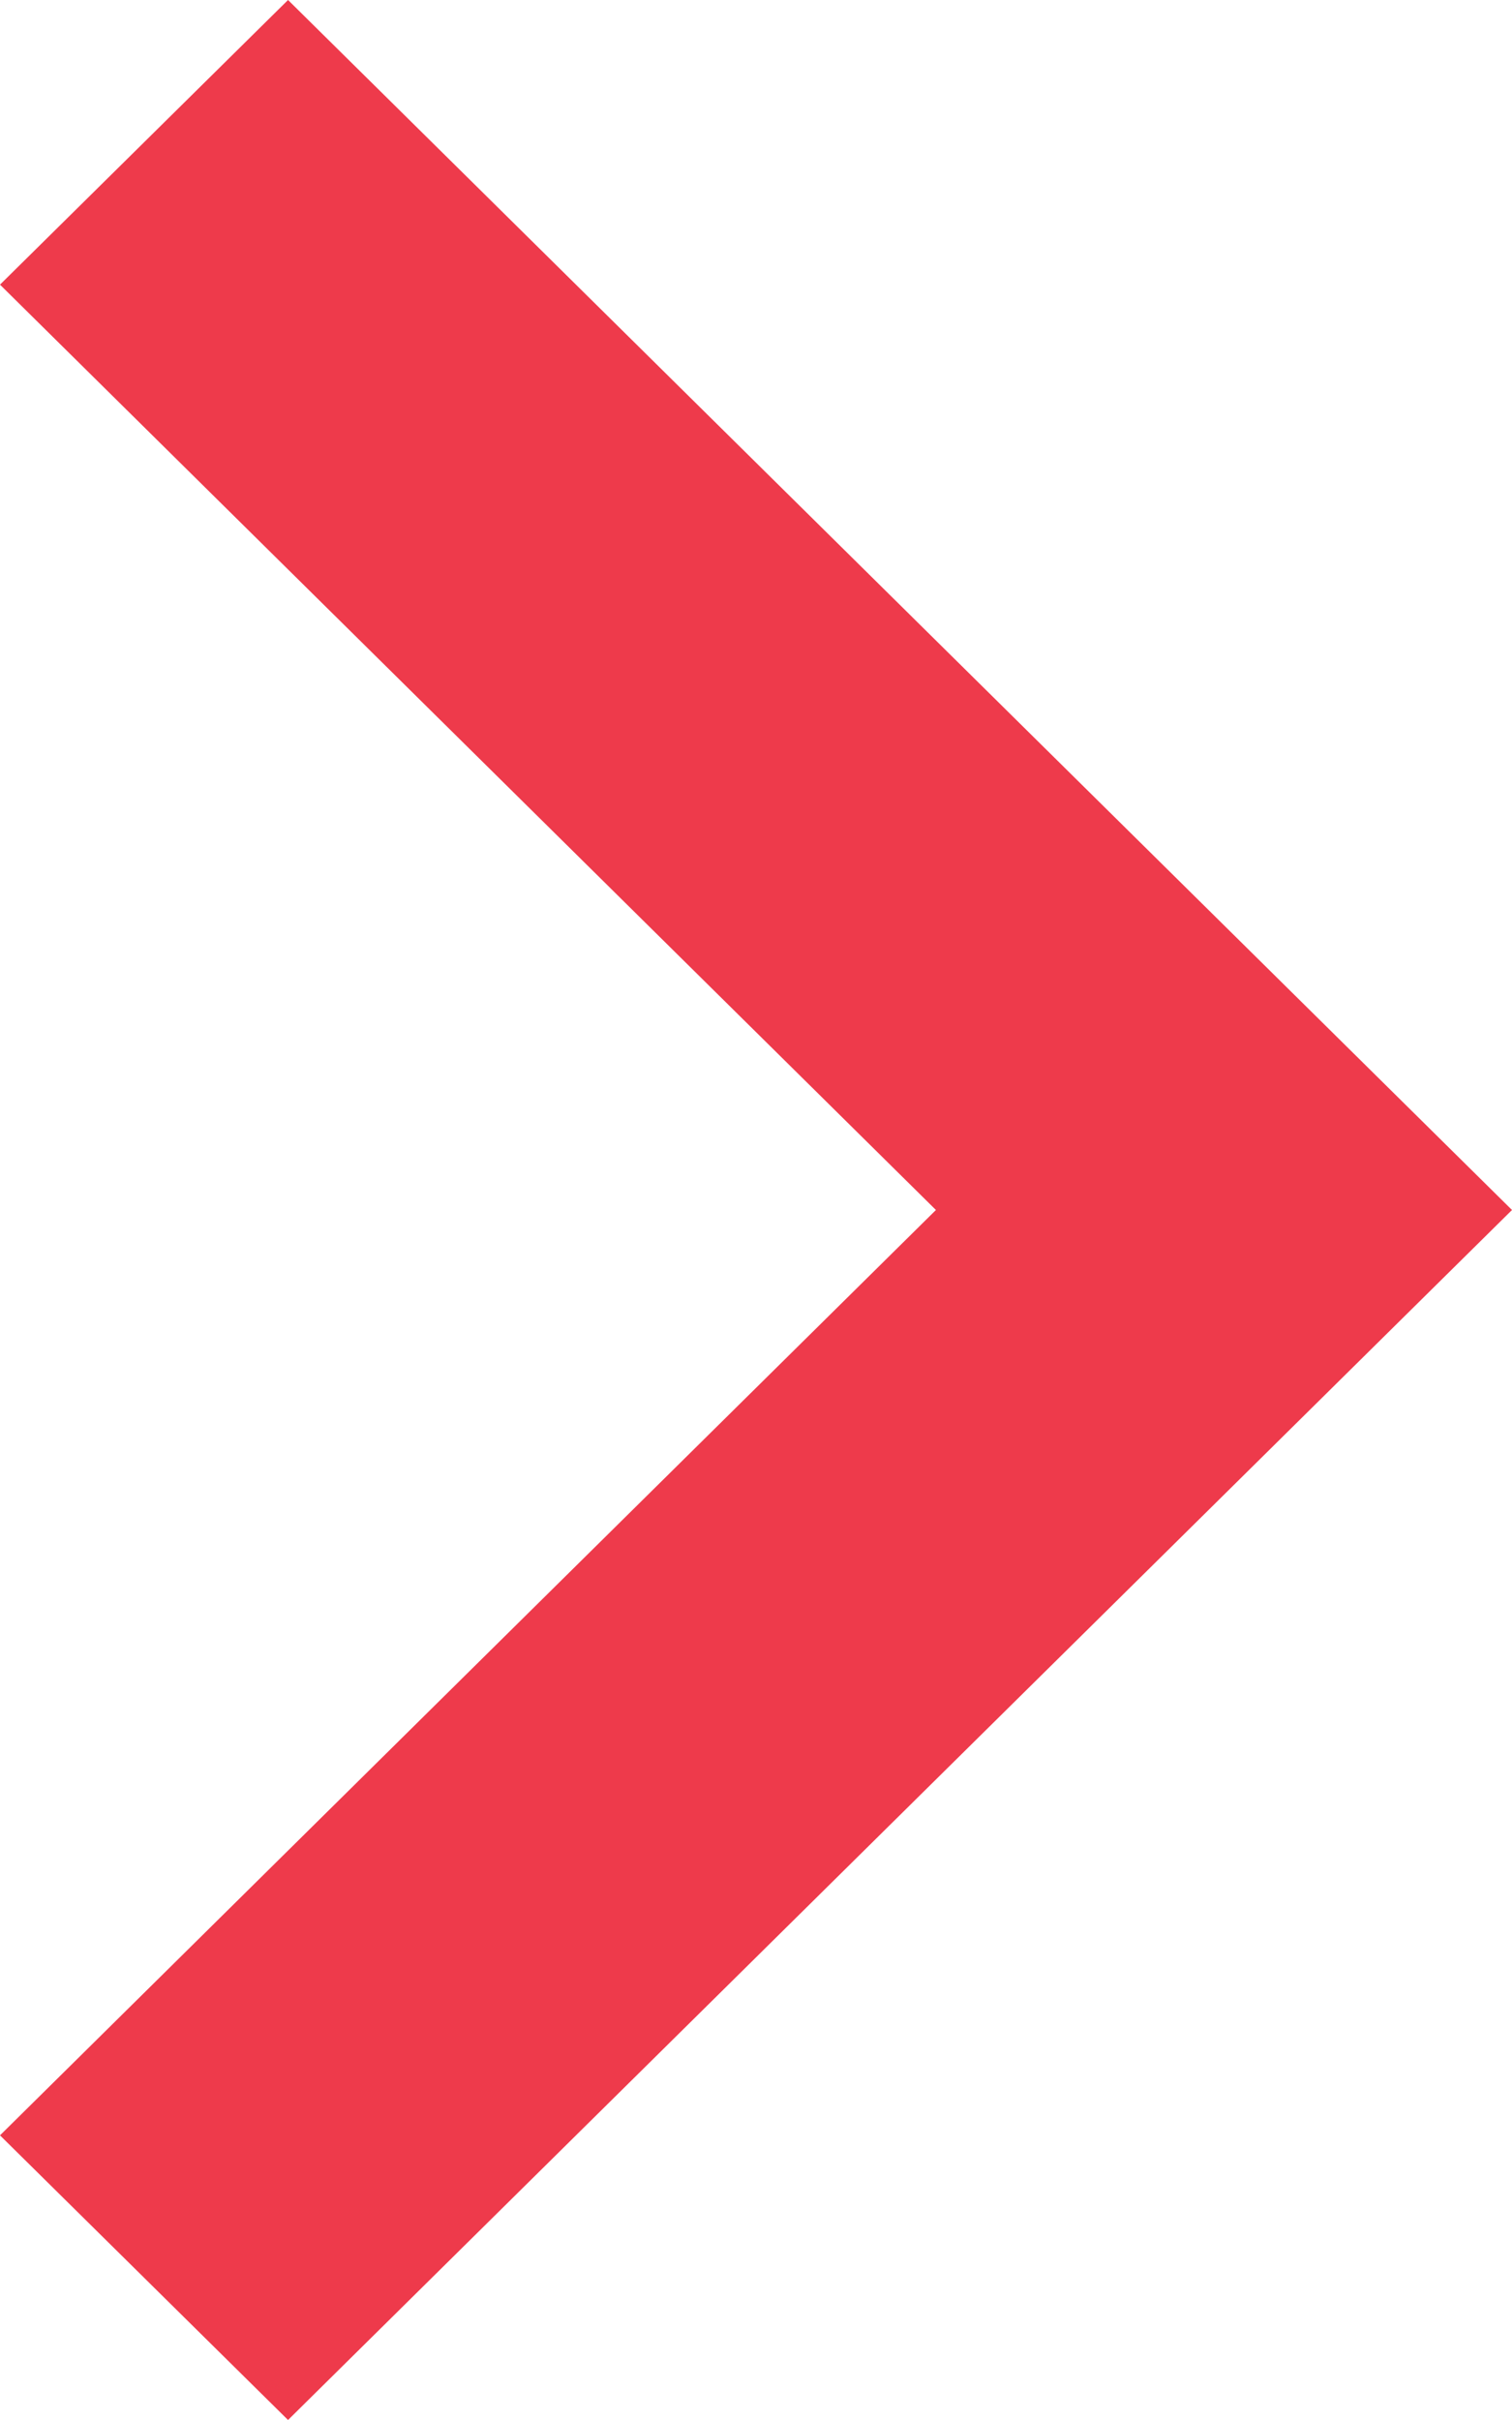
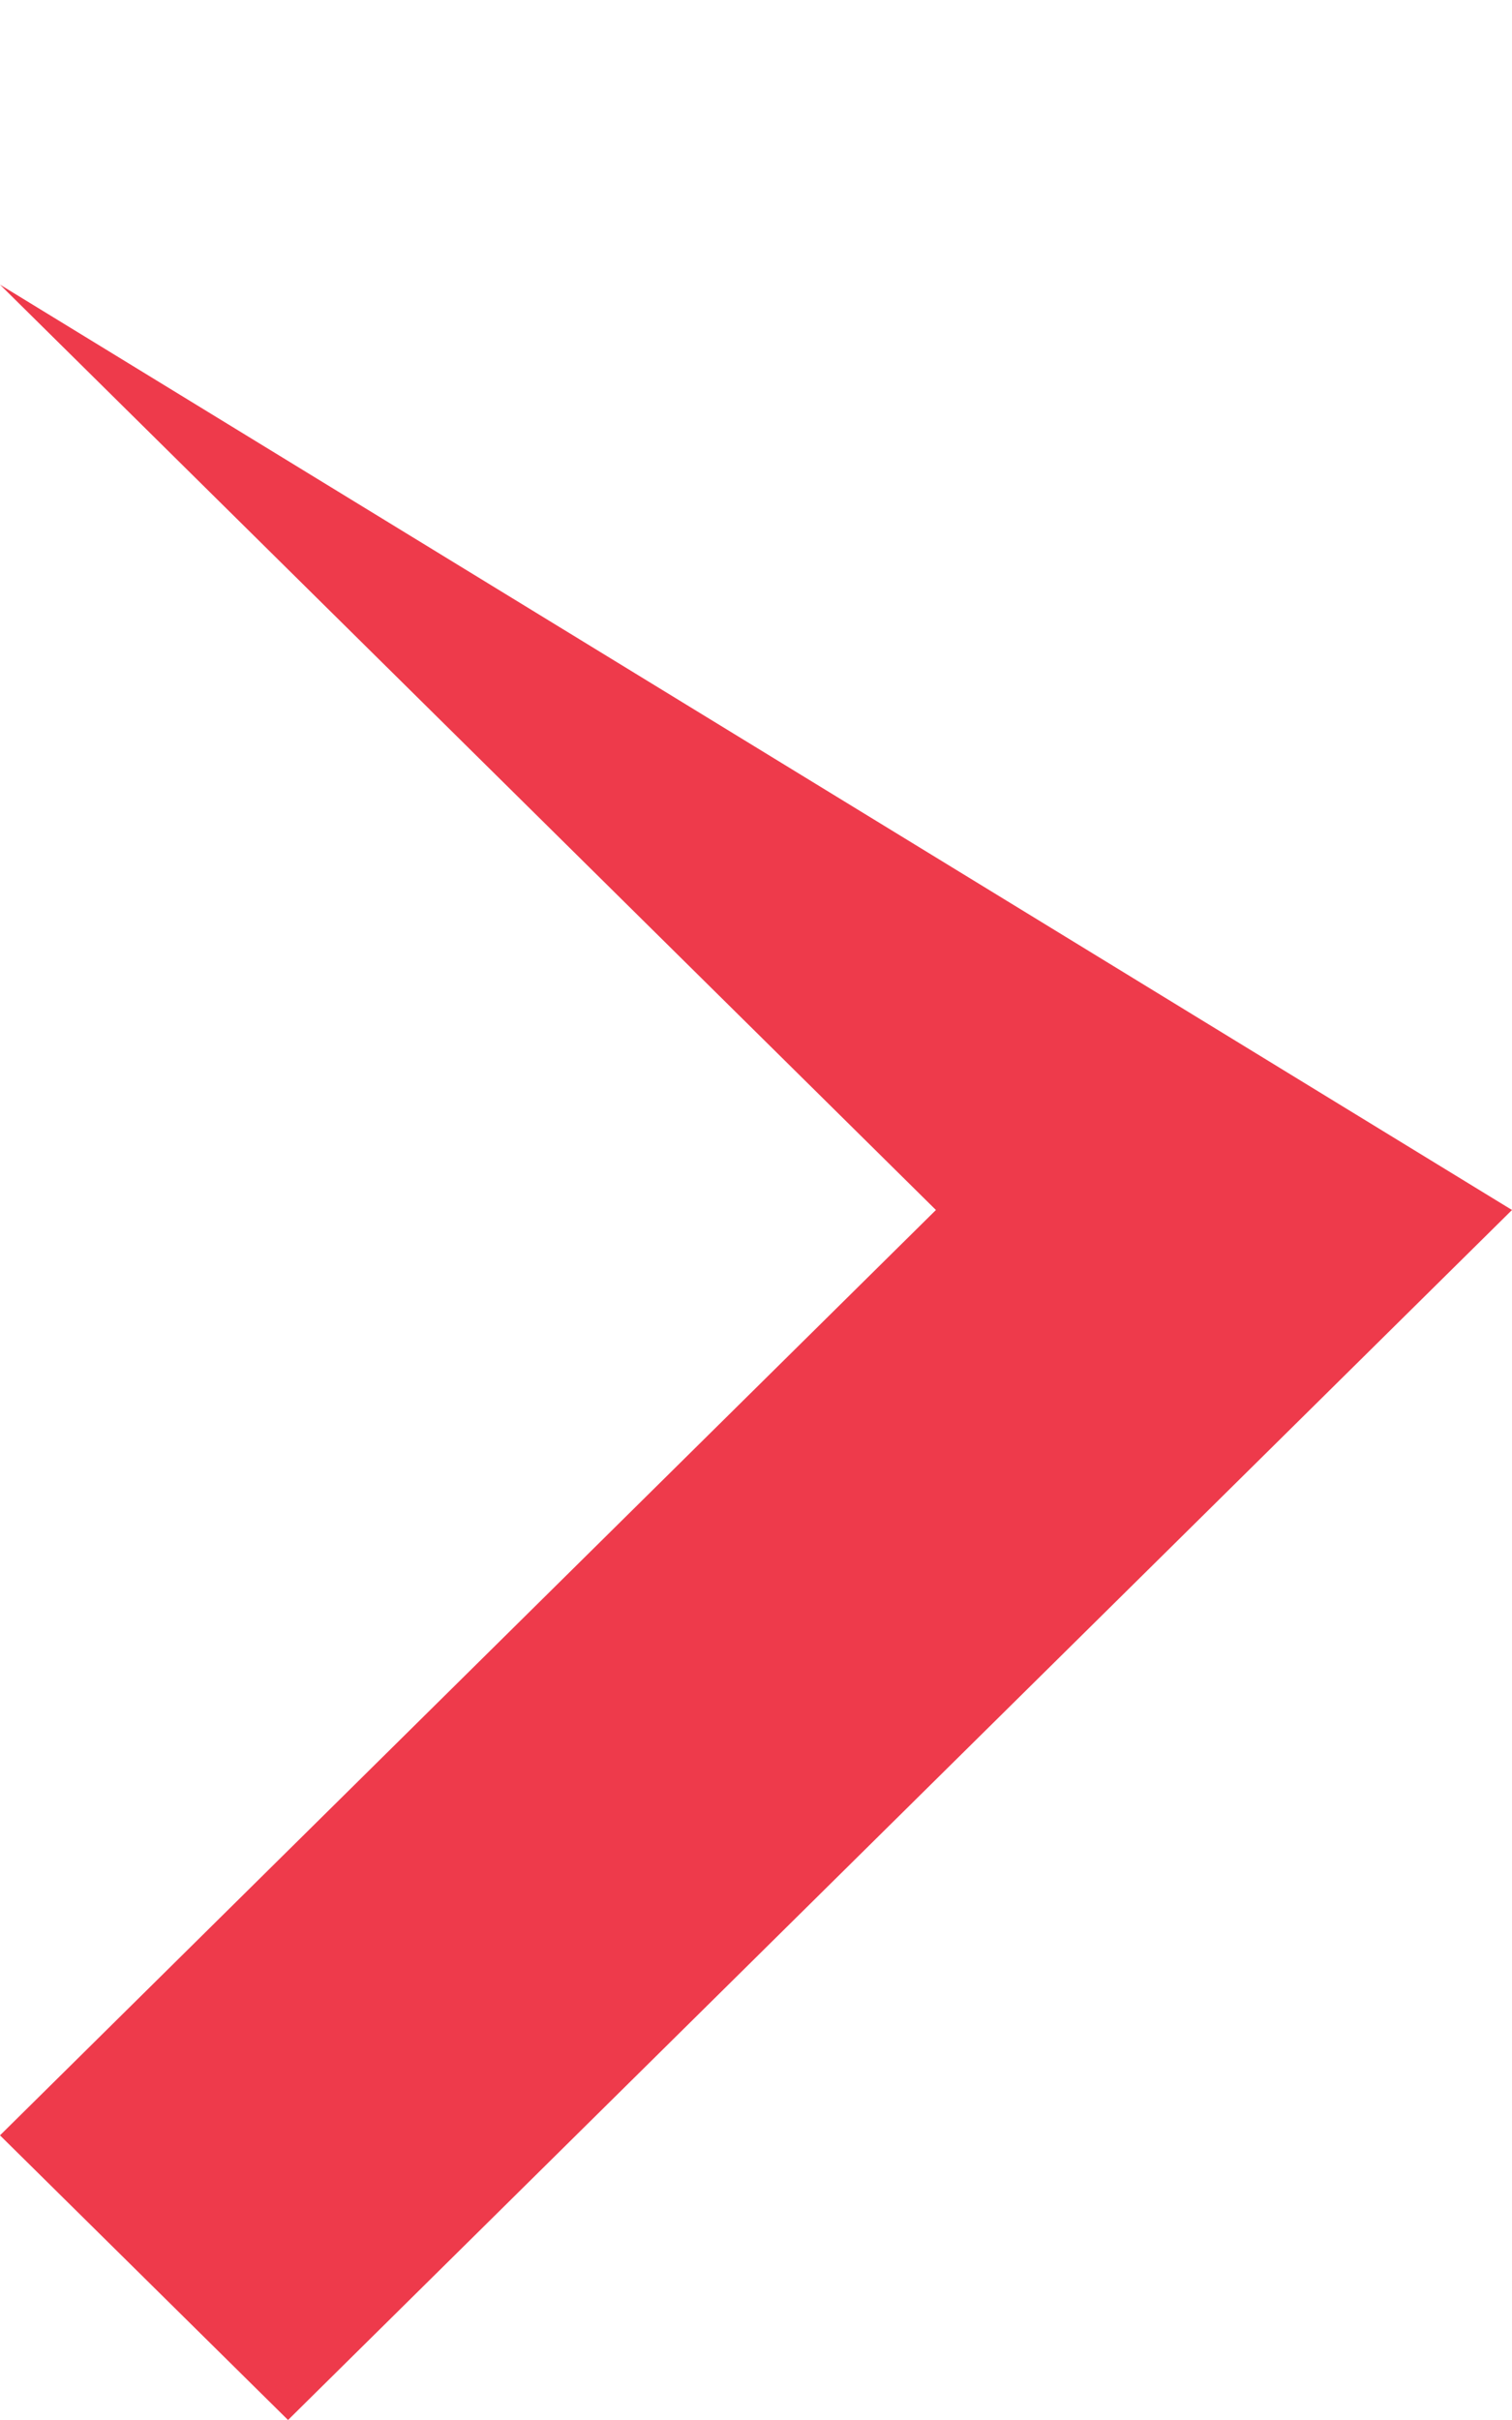
<svg xmlns="http://www.w3.org/2000/svg" width="10" height="16" viewBox="0 0 10 16" fill="none">
-   <path d="M1.905 16L10 8L1.905 8.70414e-07L3.64226e-07 1.882L6.19 8L-8.22803e-08 14.118L1.905 16Z" fill="#EE3A4B" />
+   <path d="M1.905 16L10 8L3.64226e-07 1.882L6.19 8L-8.22803e-08 14.118L1.905 16Z" fill="#EE3A4B" />
</svg>